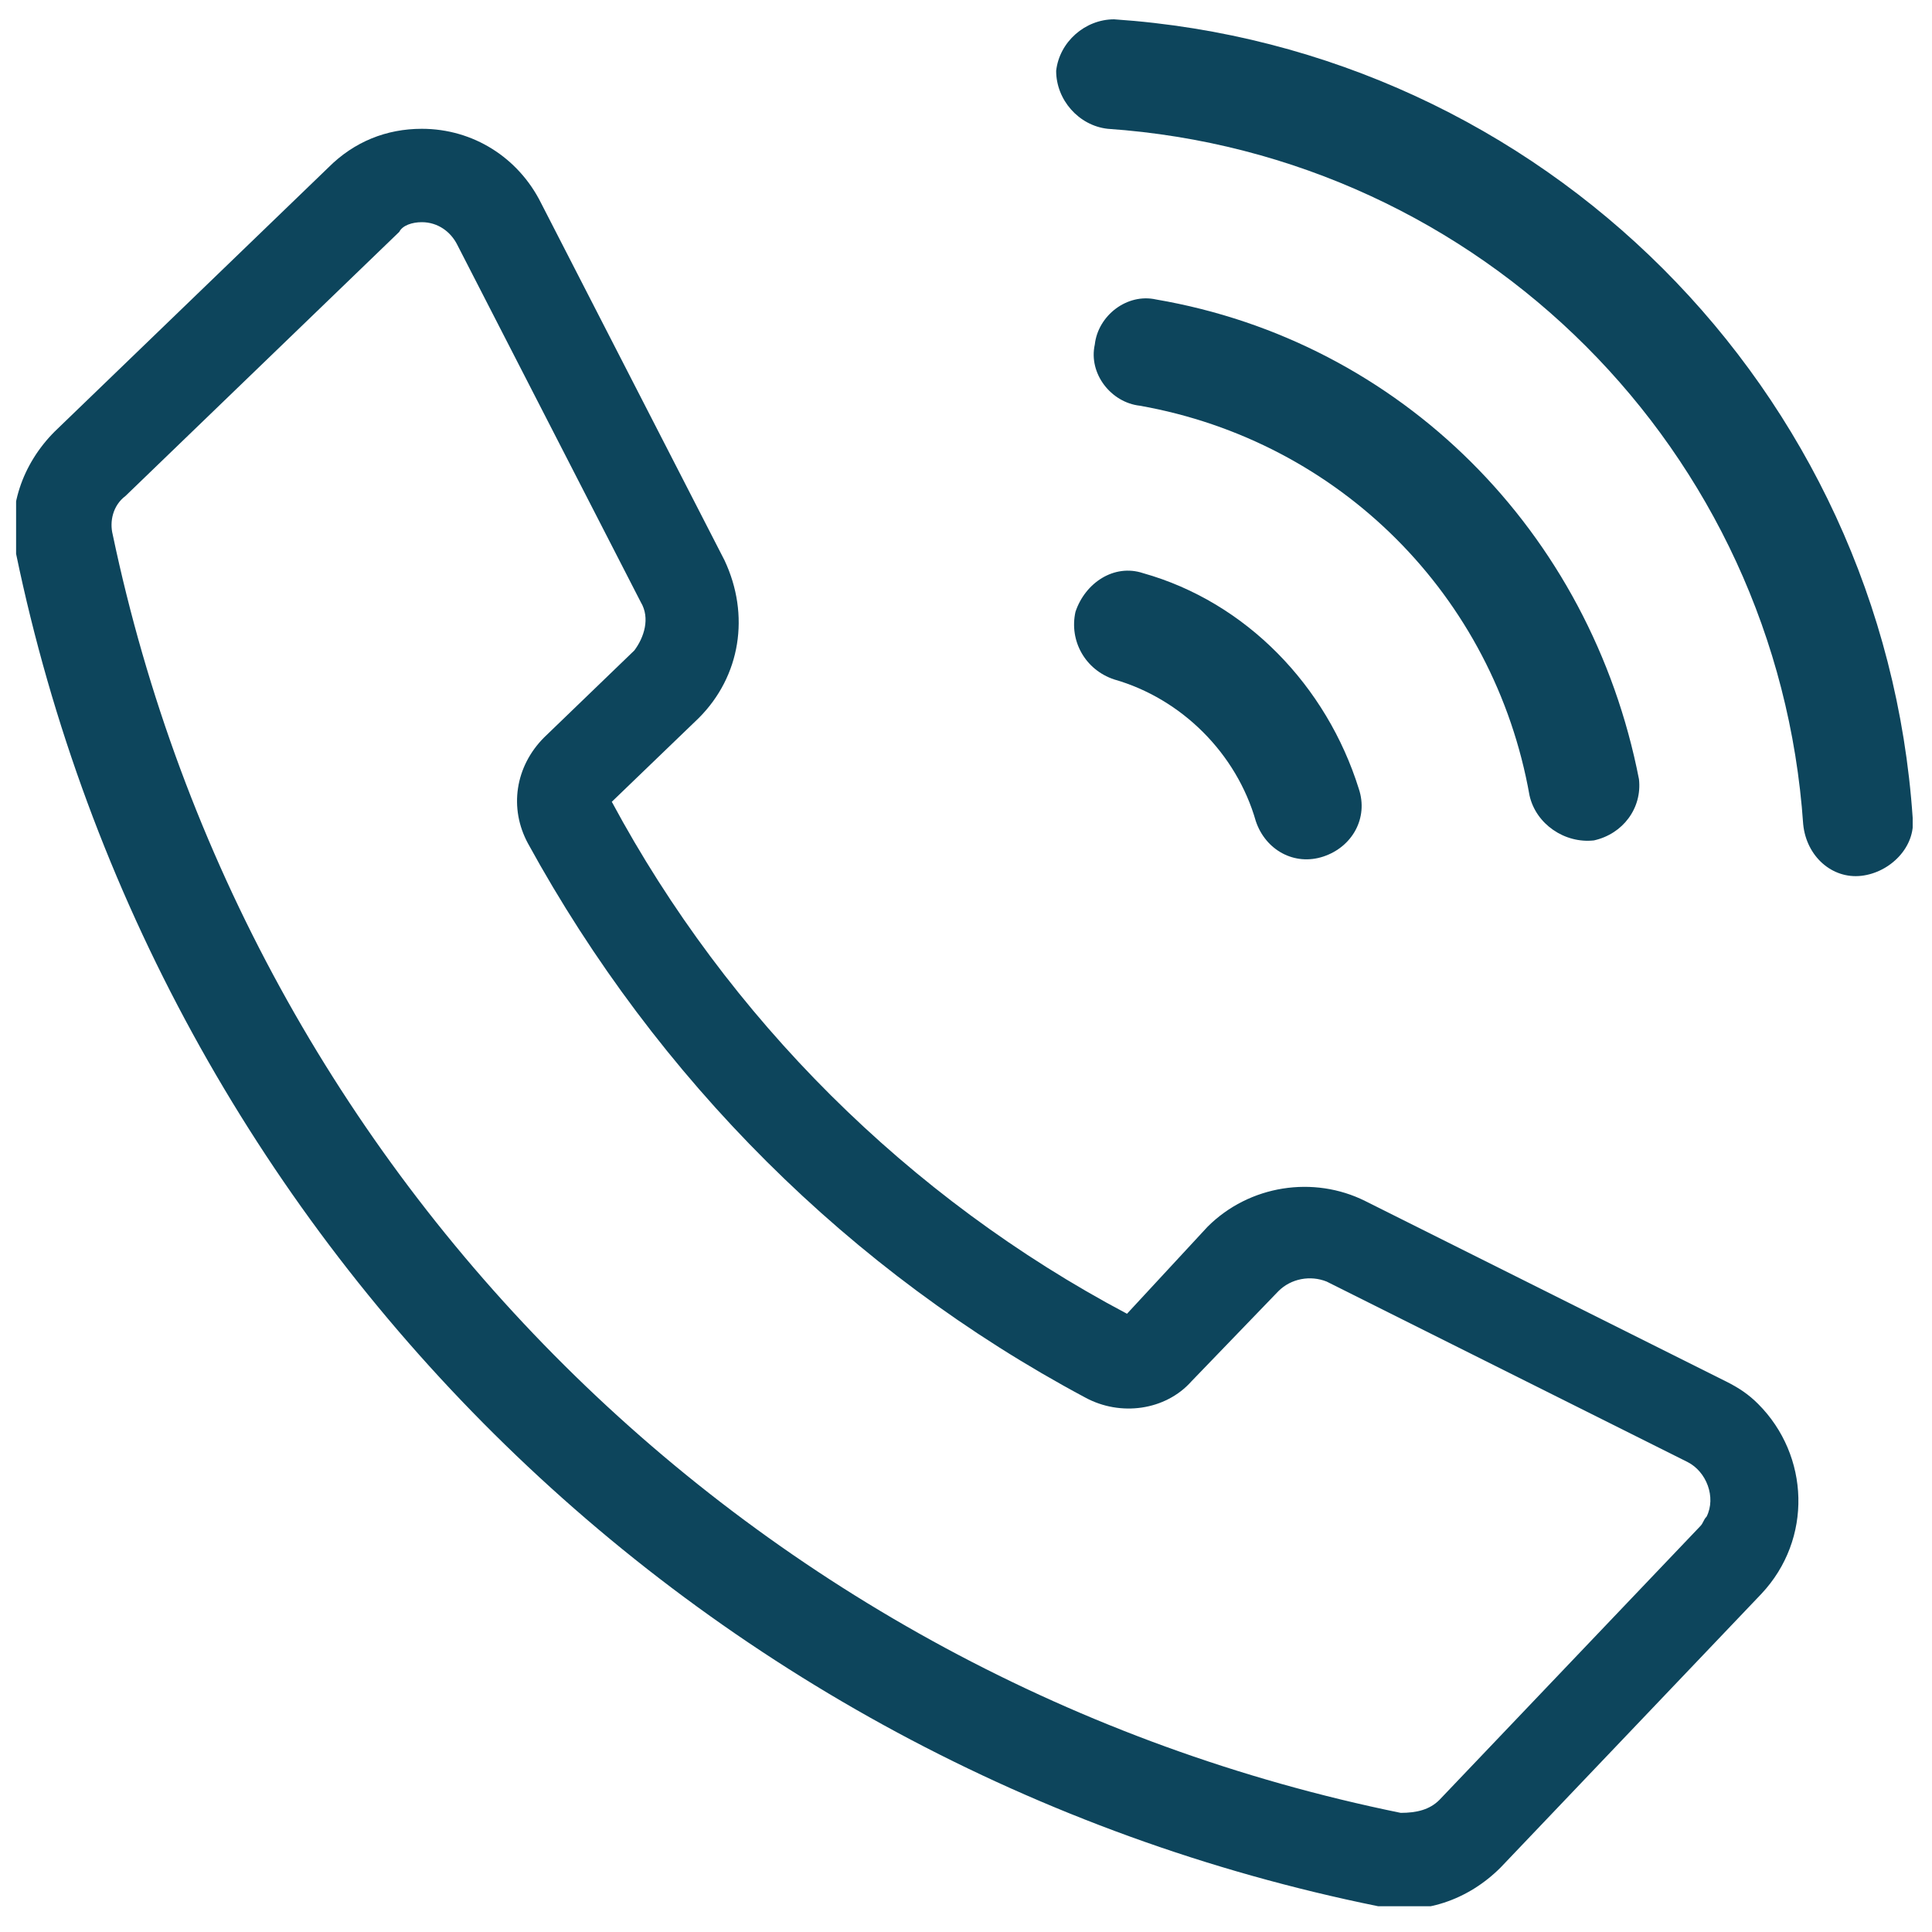
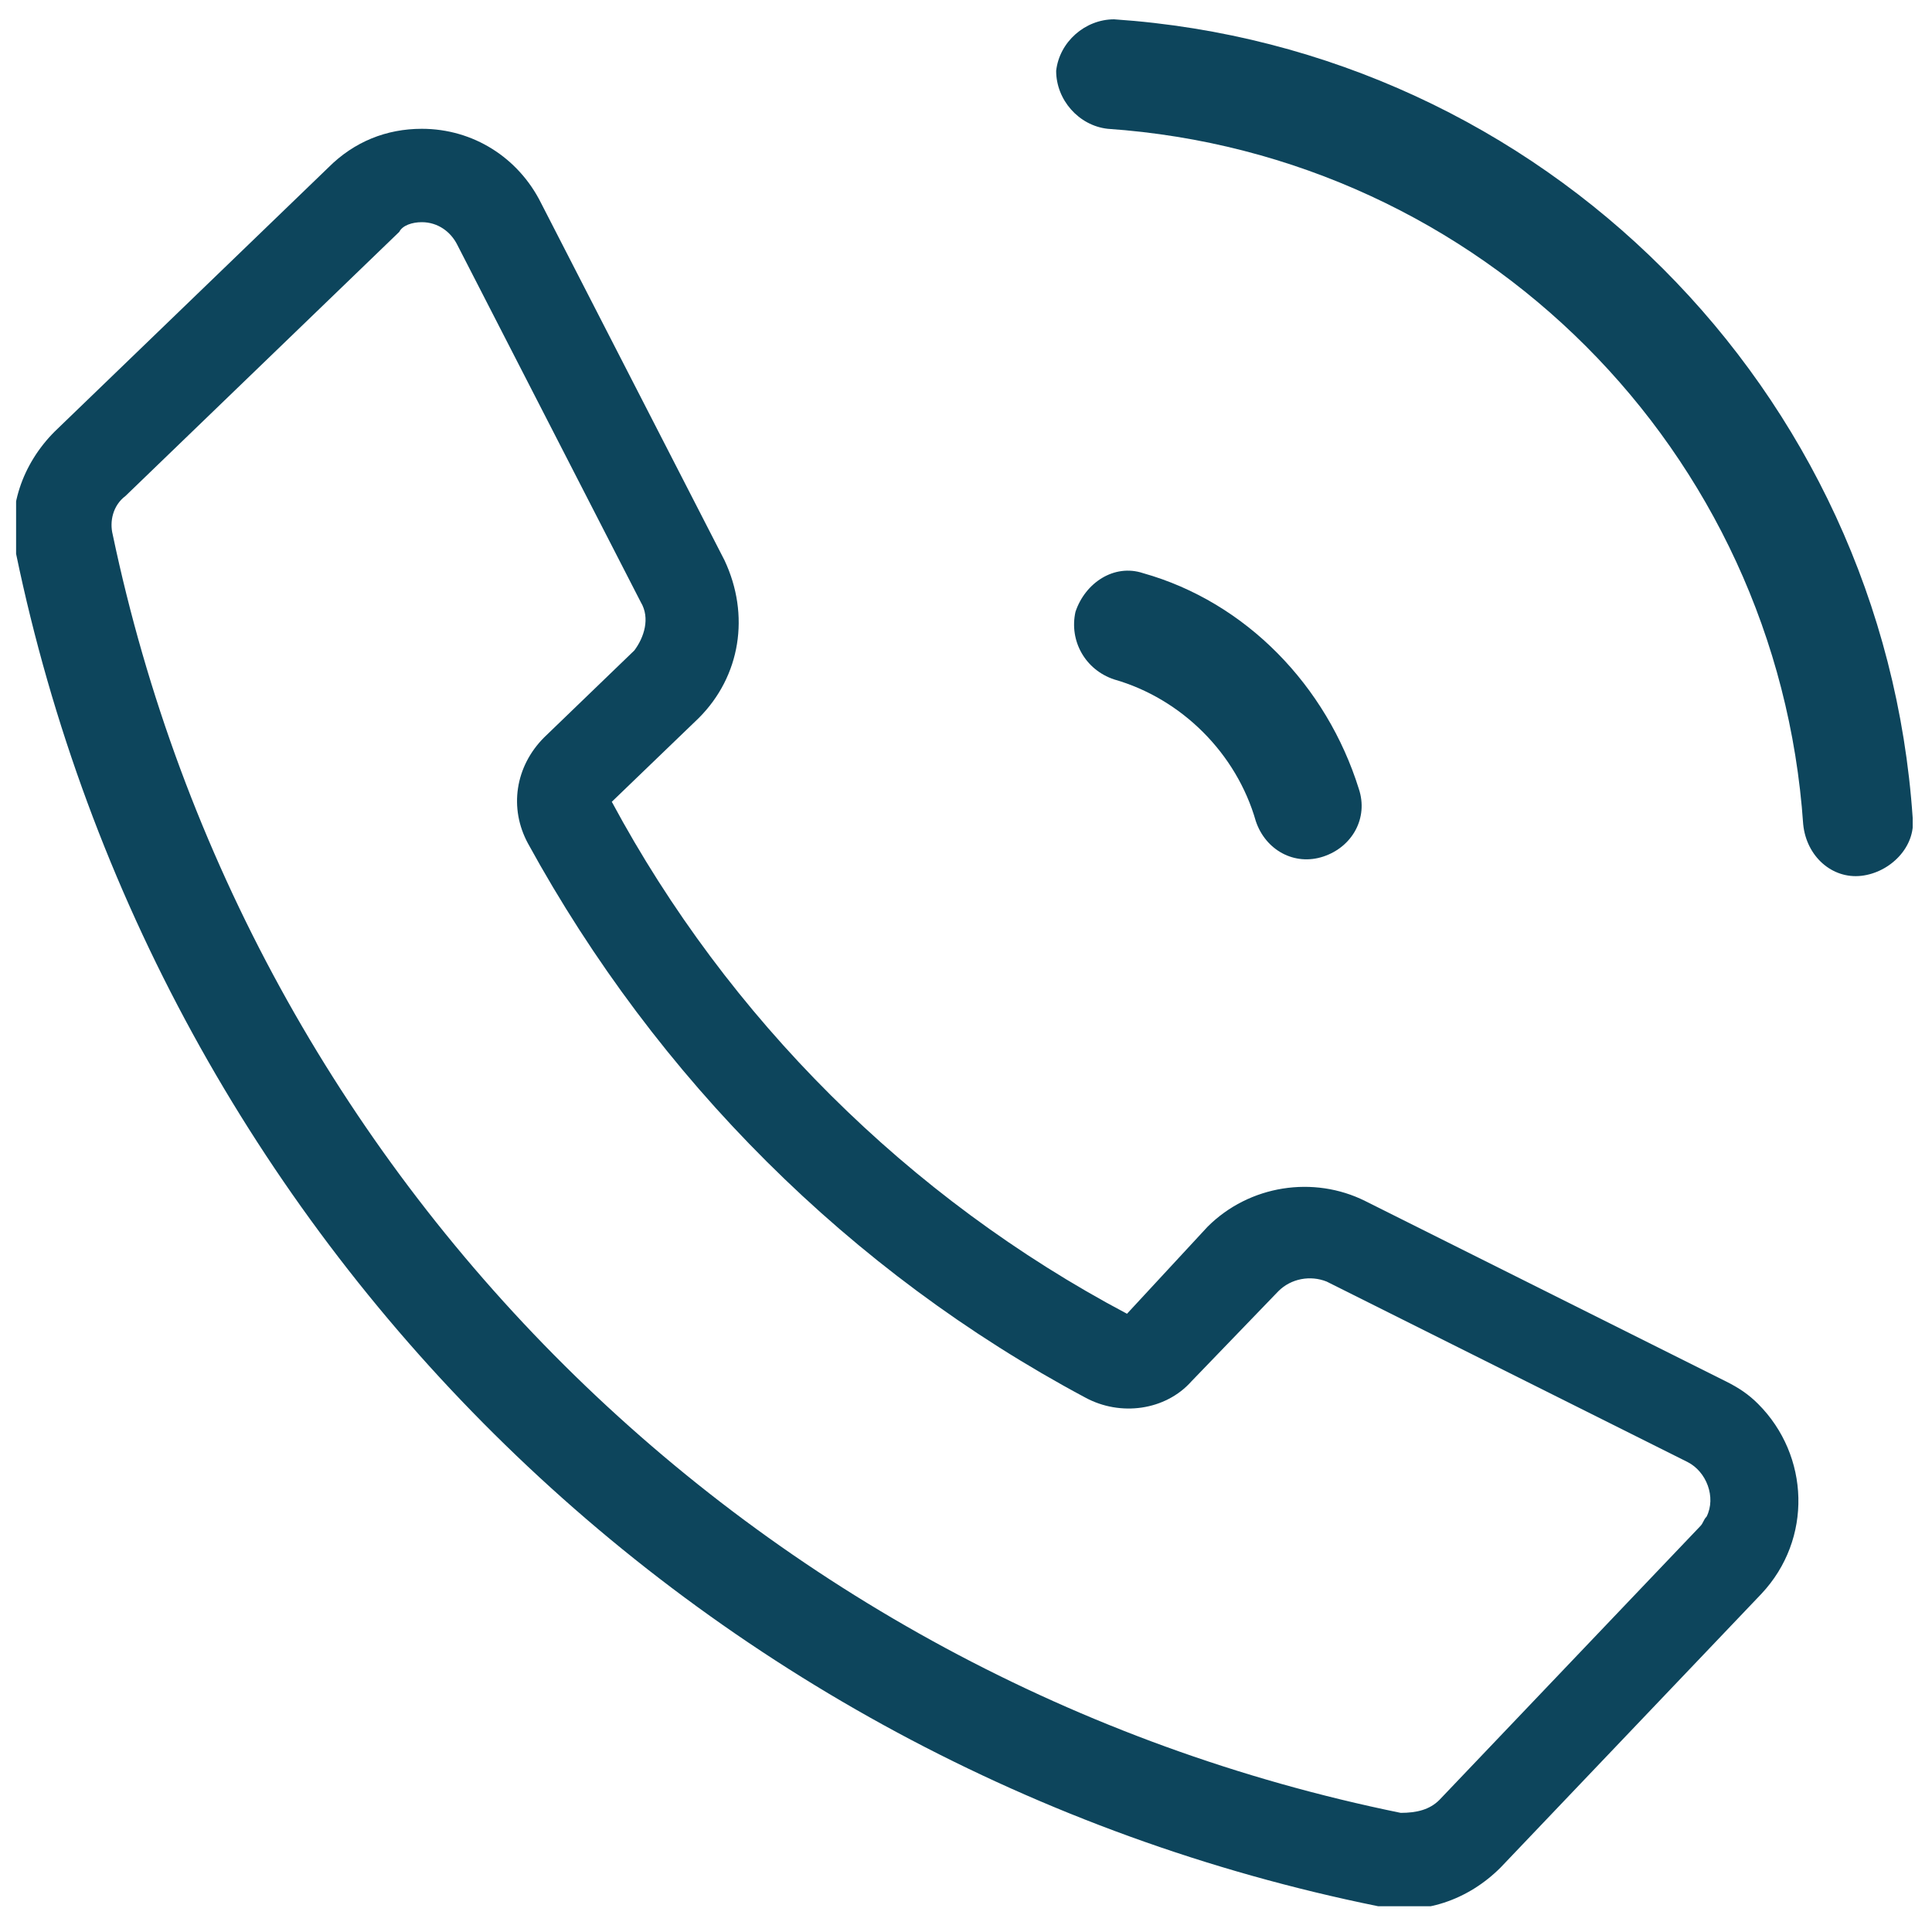
<svg xmlns="http://www.w3.org/2000/svg" xmlns:xlink="http://www.w3.org/1999/xlink" version="1.1" id="Layer_1" x="0px" y="0px" viewBox="0 0 60 60" style="enable-background:new 0 0 60 60;" xml:space="preserve">
  <style type="text/css"> .st0{clip-path:url(#SVGID_00000016059583028400717650000005983520269448286909_);} .st1{fill:#0D455C;} .st2{clip-path:url(#SVGID_00000095302073846922207300000009700056268416735149_);} </style>
  <g>
    <defs>
      <rect id="SVGID_1_" x="0.5" y="3.9" width="55.6" height="55.3" />
    </defs>
    <clipPath id="SVGID_00000075124335007654848600000017605111524183895733_">
      <use xlink:href="#SVGID_1_" style="overflow:visible;" />
    </clipPath>
    <g style="clip-path:url(#SVGID_00000075124335007654848600000017605111524183895733_);">
      <path class="st1" d="M13.1,6.9c0.5,0,0.9,0.3,1.1,0.7l5.7,11.1c0.3,0.5,0.1,1.1-0.2,1.5l-2.8,2.7c-0.9,0.9-1.1,2.2-0.5,3.3 c4,7.3,10,13.3,17.3,17.2c1.1,0.6,2.5,0.4,3.3-0.5l2.7-2.8c0.4-0.4,1-0.5,1.5-0.3l11.2,5.6c0.6,0.3,0.9,1.1,0.6,1.7 c-0.1,0.1-0.1,0.2-0.2,0.3l-8.1,8.5c-0.3,0.3-0.7,0.4-1.2,0.4c-20.1-4.1-35.8-19.7-40-39.7c-0.1-0.4,0-0.9,0.4-1.2l8.5-8.2 C12.5,7,12.8,6.9,13.1,6.9L13.1,6.9z M13.1,4C12,4,11,4.4,10.2,5.2l-8.5,8.2c-1,1-1.5,2.4-1.2,3.8c4.4,21.2,21.1,37.7,42.3,42 c1.4,0.3,2.8-0.2,3.8-1.2l8.1-8.5c1.6-1.7,1.5-4.3-0.1-5.9c-0.3-0.3-0.6-0.5-1-0.7l-11.2-5.6c-1.6-0.8-3.6-0.5-4.9,0.8L35,40.8 c-6.8-3.6-12.4-9.2-16-15.9l2.7-2.6c1.3-1.3,1.6-3.2,0.8-4.9L16.8,6.3C16.1,4.9,14.7,4,13.1,4" />
    </g>
  </g>
  <g>
    <defs>
      <rect id="SVGID_00000124132584093461620030000011134982959182512804_" x="32.7" y="0.6" width="26.7" height="26.7" />
    </defs>
    <clipPath id="SVGID_00000090990594860246598740000015861053446427058313_">
      <use xlink:href="#SVGID_00000124132584093461620030000011134982959182512804_" style="overflow:visible;" />
    </clipPath>
    <g style="clip-path:url(#SVGID_00000090990594860246598740000015861053446427058313_);">
      <path class="st1" d="M59.4,25.4c0.1,0.9-0.7,1.7-1.6,1.8c-0.9,0.1-1.7-0.6-1.8-1.6C55.2,14,46,4.8,34.4,4 c-0.9-0.1-1.6-0.9-1.6-1.8c0.1-0.9,0.9-1.6,1.8-1.6C47.9,1.5,58.5,12.1,59.4,25.4" />
    </g>
  </g>
-   <path class="st1" d="M35.9,9.3c-0.9-0.2-1.8,0.5-1.9,1.4c-0.2,0.9,0.5,1.8,1.4,1.9c6.2,1.1,11,5.9,12.1,12.1c0.2,0.9,1.1,1.5,2,1.4 c0.9-0.2,1.5-1,1.4-1.9C49.4,16.5,43.5,10.6,35.9,9.3" />
  <path class="st1" d="M35.5,17.8c-0.9-0.3-1.8,0.3-2.1,1.2c-0.2,0.9,0.3,1.8,1.2,2.1c2.1,0.6,3.8,2.3,4.4,4.4 c0.3,0.9,1.2,1.4,2.1,1.1c0.9-0.3,1.4-1.2,1.1-2.1C41.2,21.3,38.7,18.7,35.5,17.8" />
</svg>